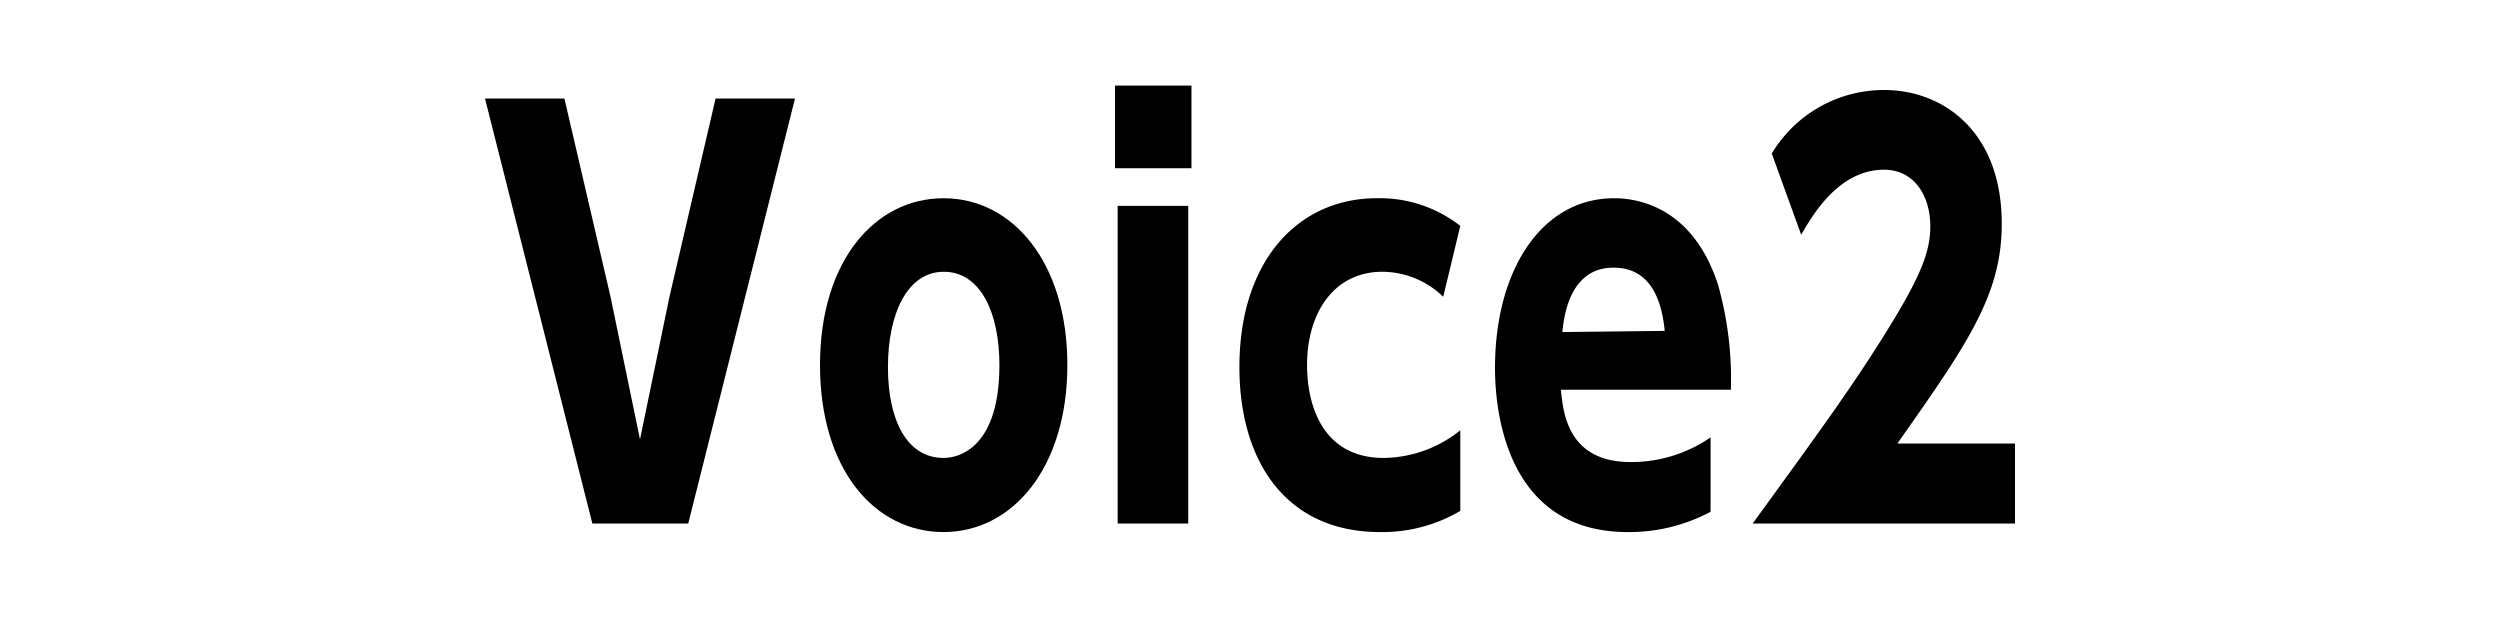
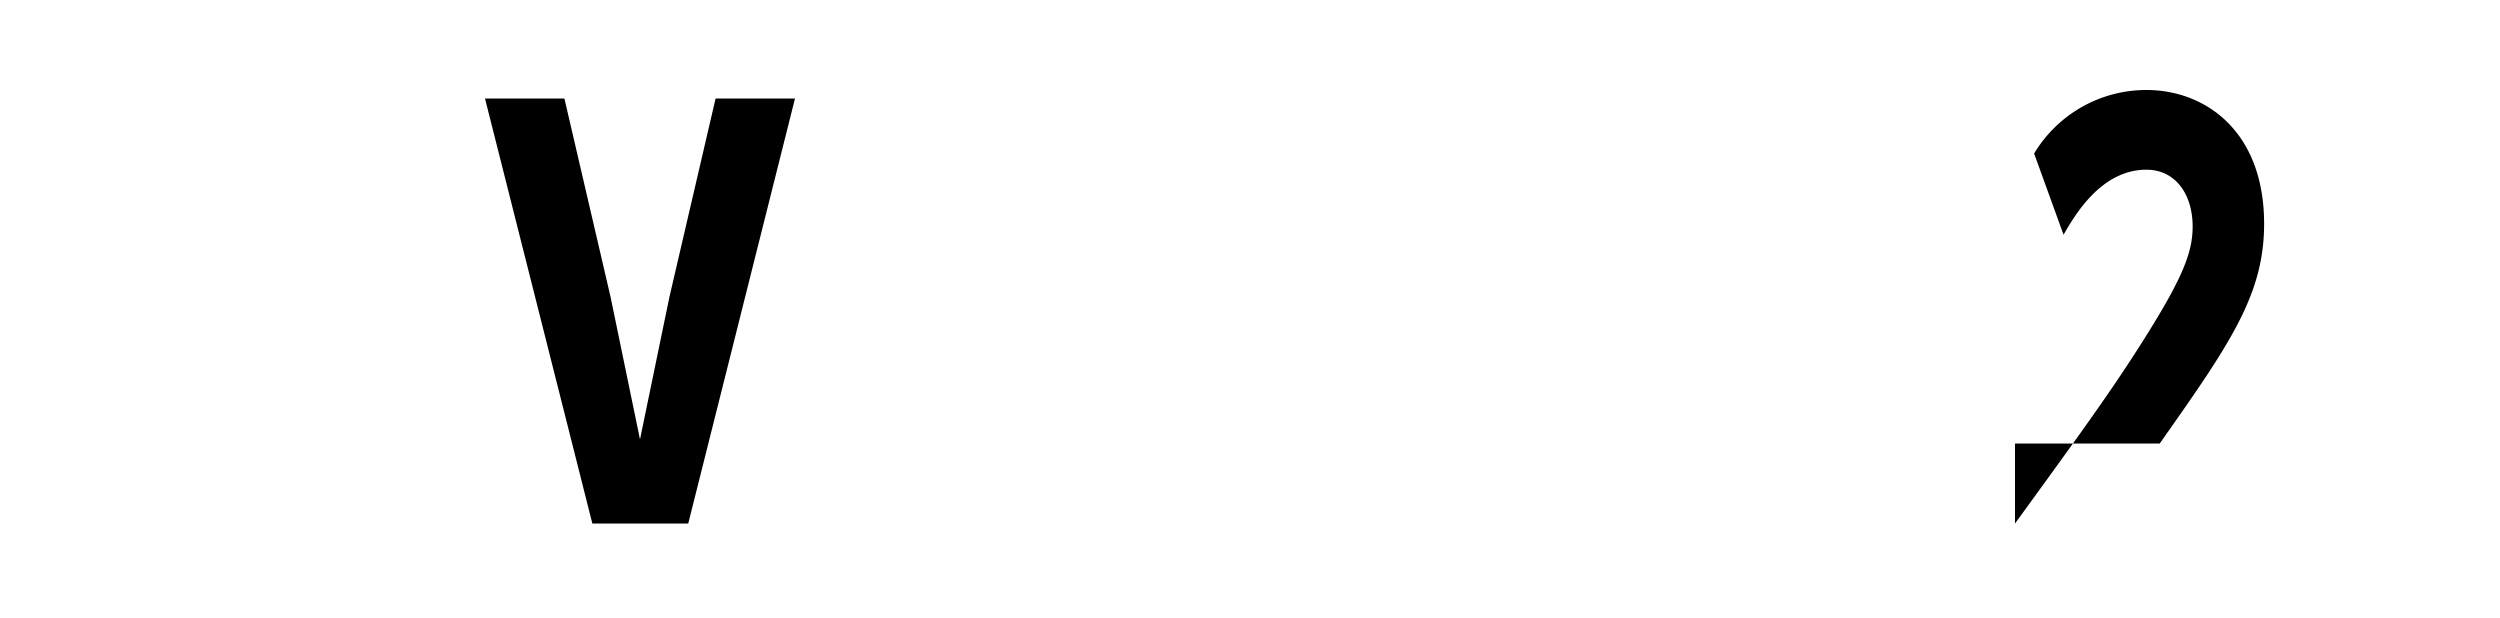
<svg xmlns="http://www.w3.org/2000/svg" viewBox="0 0 85 21">
  <defs>
    <style>
      .a {
        fill: none;
        opacity: 0.61;
      }
    </style>
  </defs>
  <g>
    <rect class="a" width="85" height="21" />
    <g>
      <path d="M19.19,3.35l1.57,6.75,1,4.84,1-4.84,1.57-6.75h2.7L23.4,17.8H20.14L16.49,3.35Z" />
-       <path d="M32.08,6.74c2.35,0,4.21,2.18,4.21,5.67s-1.86,5.68-4.21,5.68-4.2-2.14-4.2-5.68S29.75,6.74,32.08,6.74Zm0,8.83c.17,0,1.9,0,1.9-3.16,0-1.77-.64-3.17-1.89-3.17s-1.9,1.44-1.9,3.24S30.83,15.57,32.08,15.57Z" />
-       <path d="M40.51,5.72h-2.6V2.91h2.6ZM40.4,17.8H38V7H40.4Z" />
-       <path d="M49.65,17.37a5.21,5.21,0,0,1-2.73.72c-3.2,0-4.78-2.41-4.78-5.61,0-3.62,2-5.74,4.67-5.74a4.45,4.45,0,0,1,2.84.94l-.58,2.41A3,3,0,0,0,47,9.24c-1.64,0-2.56,1.39-2.56,3.17,0,1.36.52,3.16,2.61,3.16a4.23,4.23,0,0,0,2.6-.94Z" />
-       <path d="M53.07,13.25c.08.77.22,2.46,2.38,2.46a4.74,4.74,0,0,0,2.71-.84V17.4a5.86,5.86,0,0,1-2.82.69c-4,0-4.51-3.87-4.51-5.58,0-3.32,1.58-5.77,4.05-5.77.73,0,2.65.24,3.53,2.93a11.8,11.8,0,0,1,.44,3.58Zm3.53-2C56.48,10,56,9.1,54.86,9.1c-1.46,0-1.68,1.58-1.74,2.19Z" />
-       <path d="M68.51,15.08V17.8H59.59c2.34-3.22,3.41-4.69,4.57-6.56s1.47-2.7,1.47-3.54c0-1.1-.59-1.93-1.57-1.93-1.57,0-2.46,1.6-2.82,2.21l-1-2.76a4.45,4.45,0,0,1,3.82-2.16c2,0,4,1.4,4,4.55,0,2.42-1.17,4.09-3.55,7.47Z" />
+       <path d="M68.51,15.08V17.8c2.34-3.22,3.41-4.69,4.57-6.56s1.47-2.7,1.47-3.54c0-1.1-.59-1.93-1.57-1.93-1.57,0-2.46,1.6-2.82,2.21l-1-2.76a4.45,4.45,0,0,1,3.82-2.16c2,0,4,1.4,4,4.55,0,2.42-1.17,4.09-3.55,7.47Z" />
    </g>
  </g>
</svg>